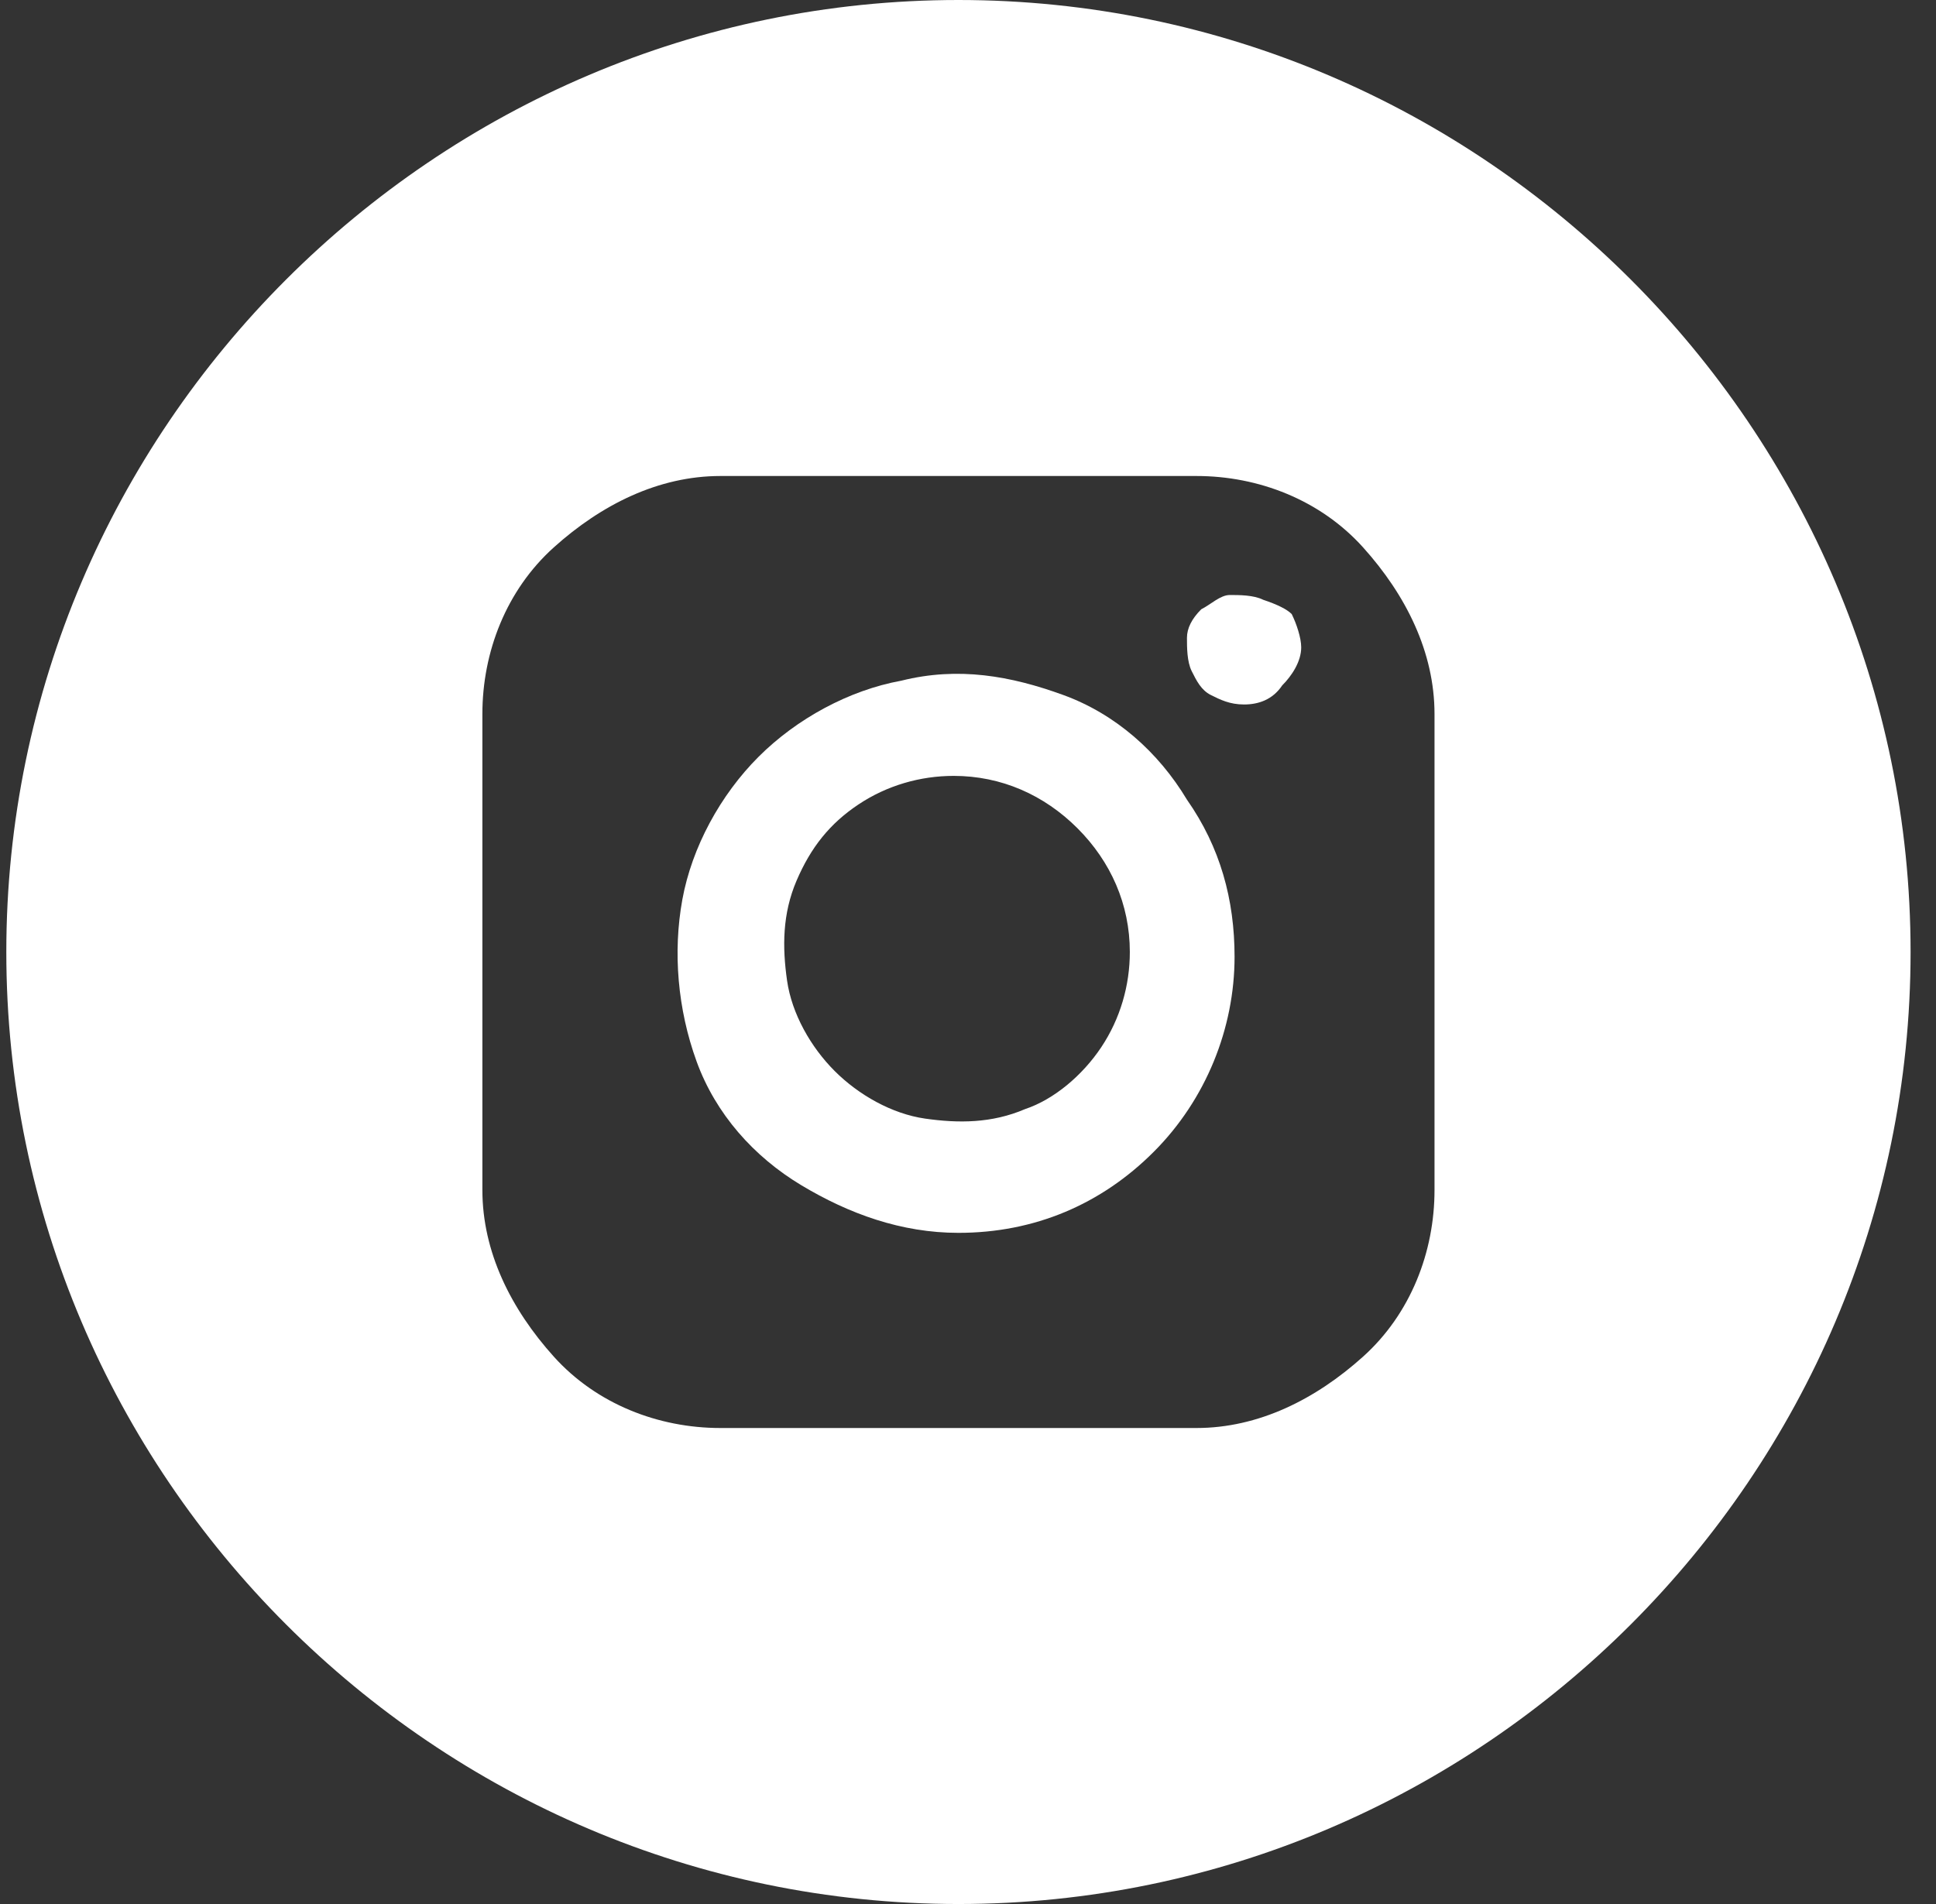
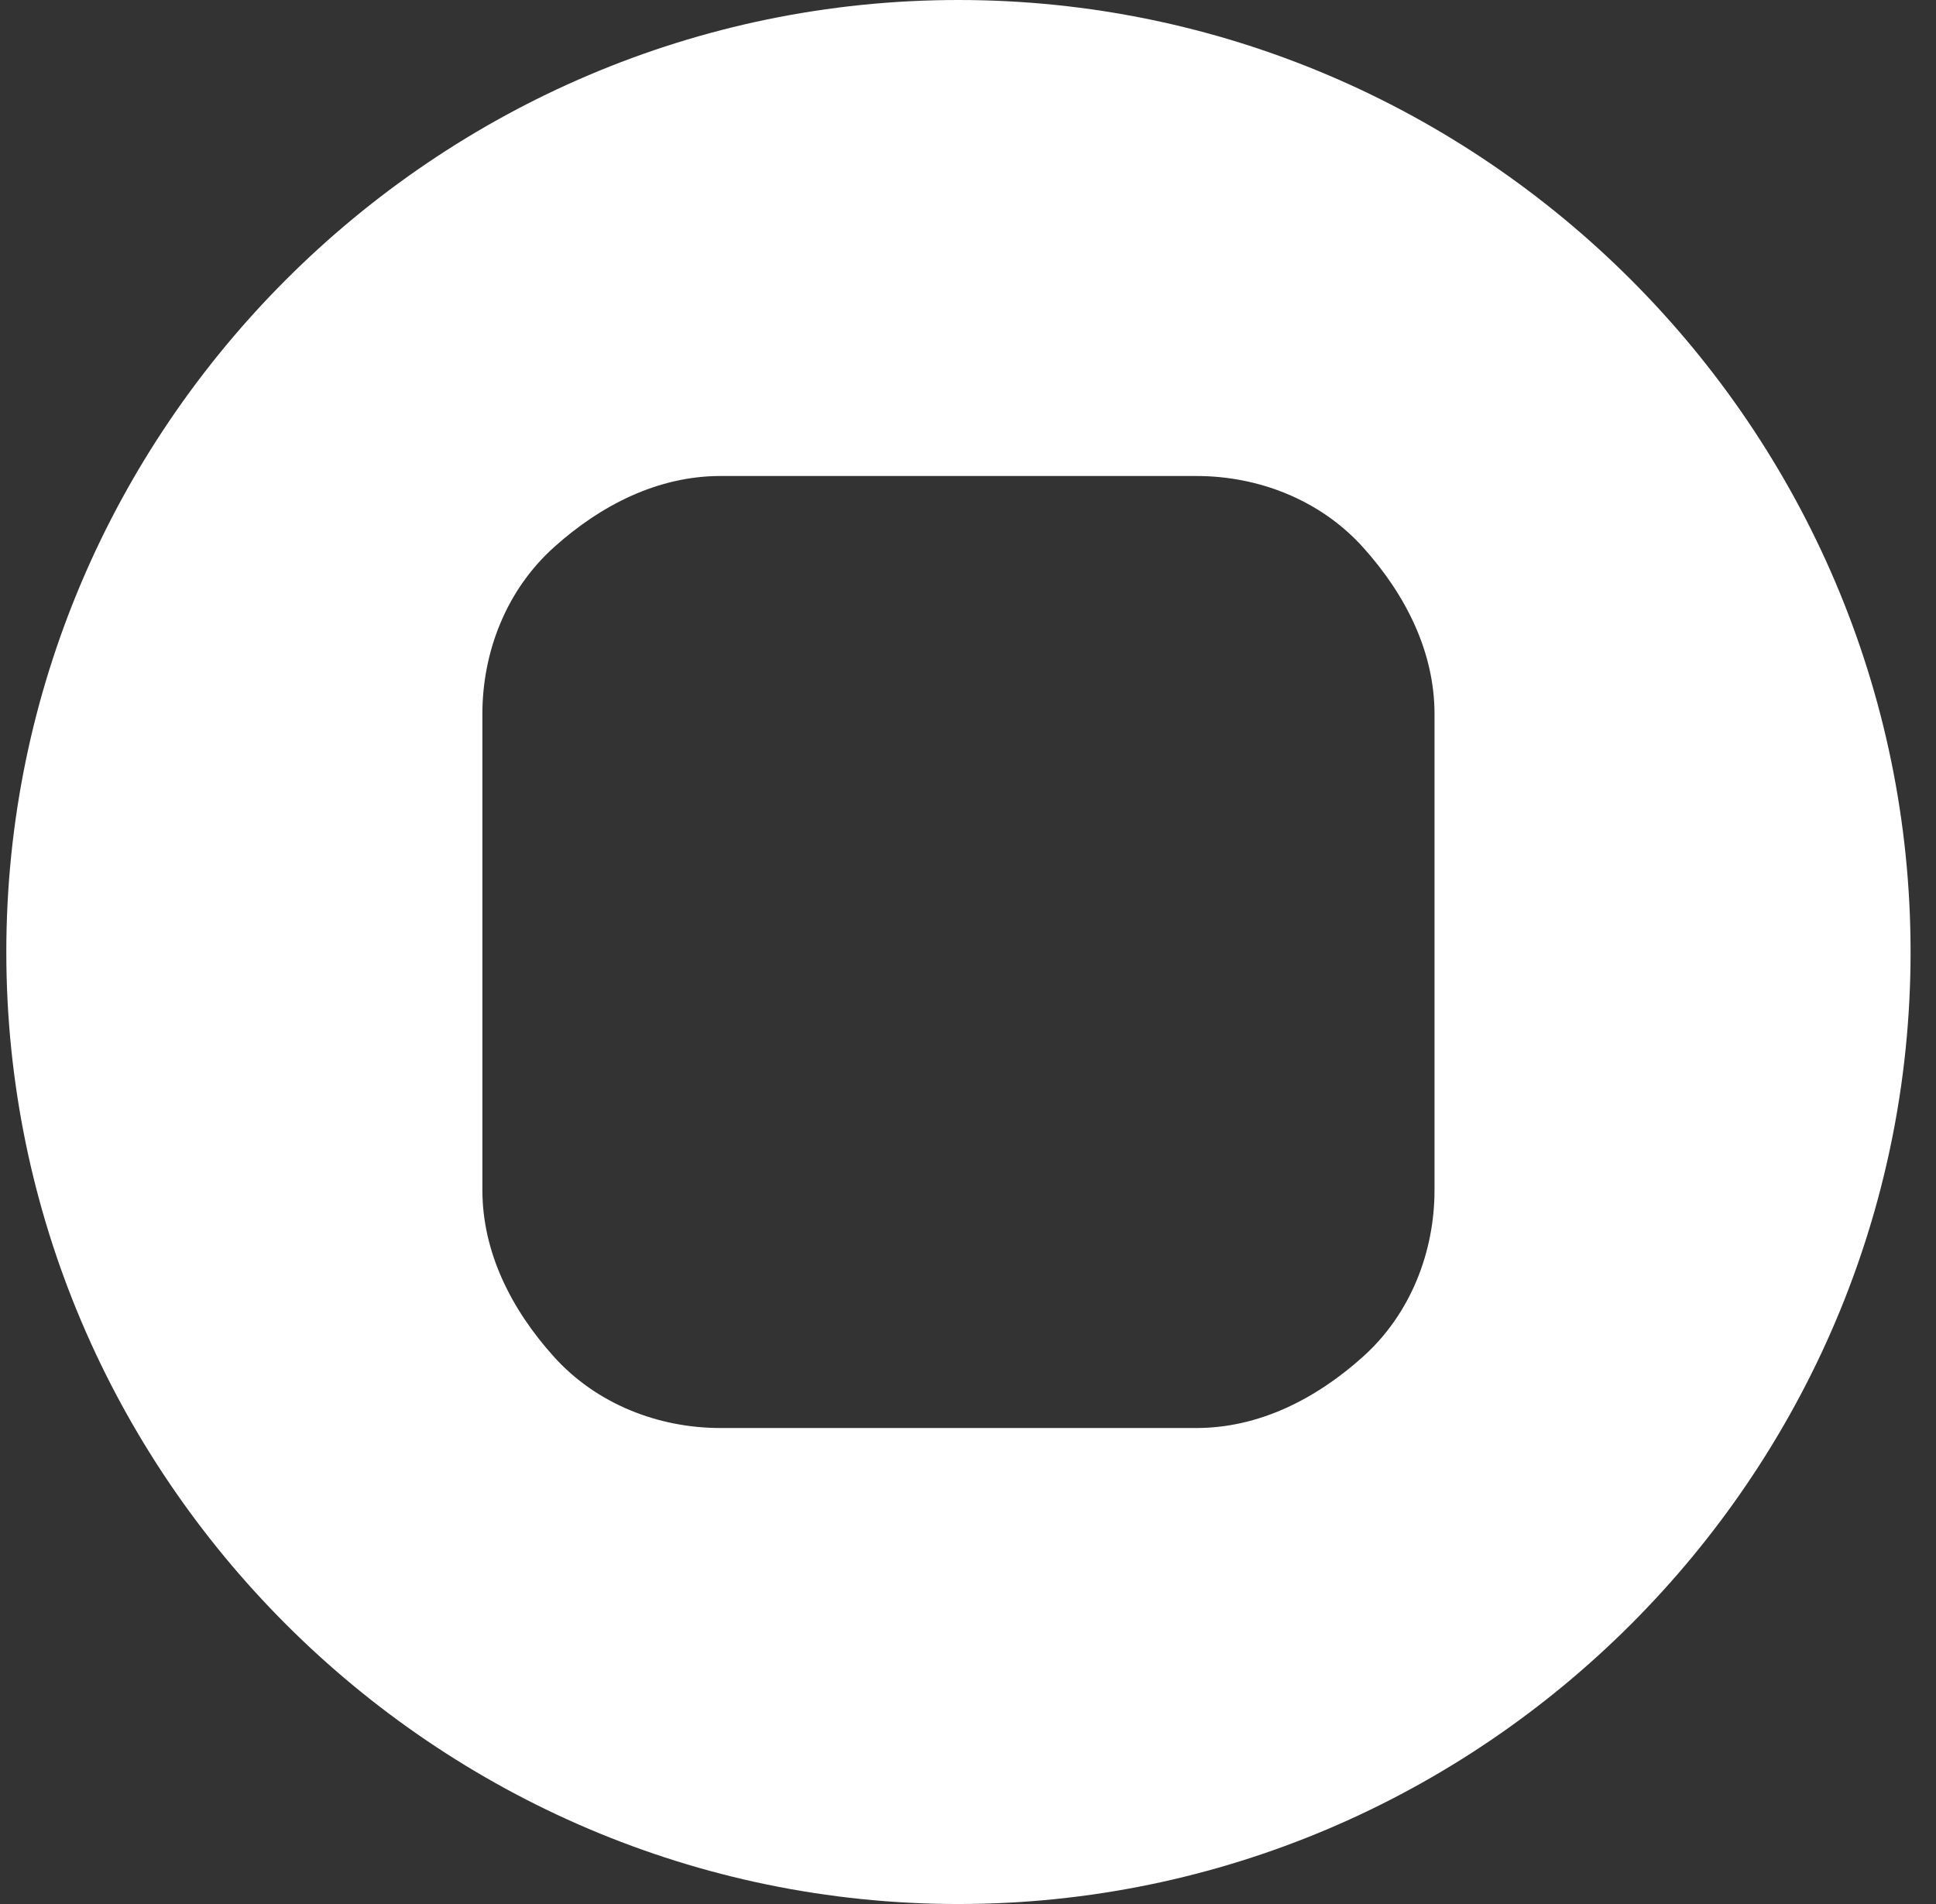
<svg xmlns="http://www.w3.org/2000/svg" width="61" height="60" viewBox="0 0 61 60" fill="none">
  <rect x="0" y="0" width="61" height="60" fill="#333333" stroke="none" />
  <g clip-path="url(#clip0_550_8687)">
-     <path d="M39.799 18.9C39.499 18.75 39.049 18.75 38.749 18.75C38.449 18.75 38.149 19.05 37.849 19.2C37.549 19.5 37.399 19.8 37.399 20.1C37.399 20.4 37.399 20.85 37.549 21.15C37.699 21.45 37.849 21.75 38.149 21.9C38.449 22.05 38.749 22.2 39.199 22.2C39.649 22.2 40.099 22.05 40.399 21.6C40.699 21.3 40.999 20.85 40.999 20.4C40.999 20.1 40.849 19.65 40.699 19.35C40.549 19.2 40.249 19.05 39.799 18.9Z" fill="white" />
-     <path d="M33.499 21.9C31.849 21.3 30.199 21 28.399 21.45C26.749 21.75 25.099 22.65 23.899 23.85C22.699 25.05 21.799 26.7 21.499 28.35C21.199 30 21.349 31.8 21.949 33.45C22.549 35.1 23.749 36.45 25.249 37.35C26.749 38.25 28.399 38.85 30.199 38.85C32.599 38.85 34.699 37.95 36.349 36.3C37.999 34.65 38.899 32.4 38.899 30.15C38.899 28.35 38.449 26.7 37.399 25.2C36.499 23.7 35.149 22.5 33.499 21.9ZM34.699 33C34.099 33.9 33.199 34.65 32.299 34.95C31.249 35.4 30.199 35.4 29.149 35.25C28.099 35.1 27.049 34.5 26.299 33.75C25.549 33 24.949 31.95 24.799 30.9C24.649 29.85 24.649 28.8 25.099 27.75C25.549 26.7 26.149 25.95 27.049 25.35C27.949 24.75 28.999 24.45 30.049 24.45C31.549 24.45 32.899 25.05 33.949 26.1C34.999 27.15 35.599 28.5 35.599 30C35.599 31.05 35.299 32.1 34.699 33Z" fill="white" />
    <path d="M30.199 0C13.699 0 0.199 13.5 0.199 30C0.199 46.5 13.699 60 30.199 60C46.699 60 60.199 46.5 60.199 30C60.199 13.5 46.699 0 30.199 0ZM45.199 37.5C45.199 39.45 44.449 41.4 42.949 42.75C41.449 44.1 39.649 45 37.699 45H22.699C20.749 45 18.799 44.25 17.449 42.75C16.099 41.25 15.199 39.45 15.199 37.5V22.5C15.199 20.55 15.949 18.6 17.449 17.25C18.949 15.9 20.749 15 22.699 15H37.699C39.649 15 41.599 15.75 42.949 17.25C44.299 18.75 45.199 20.55 45.199 22.5V37.5Z" fill="white" />
  </g>
  <defs>
    <clipPath id="clip0_550_8687">
      <rect width="60" height="60" fill="white" transform="translate(0.199)" />
    </clipPath>
  </defs>
</svg>